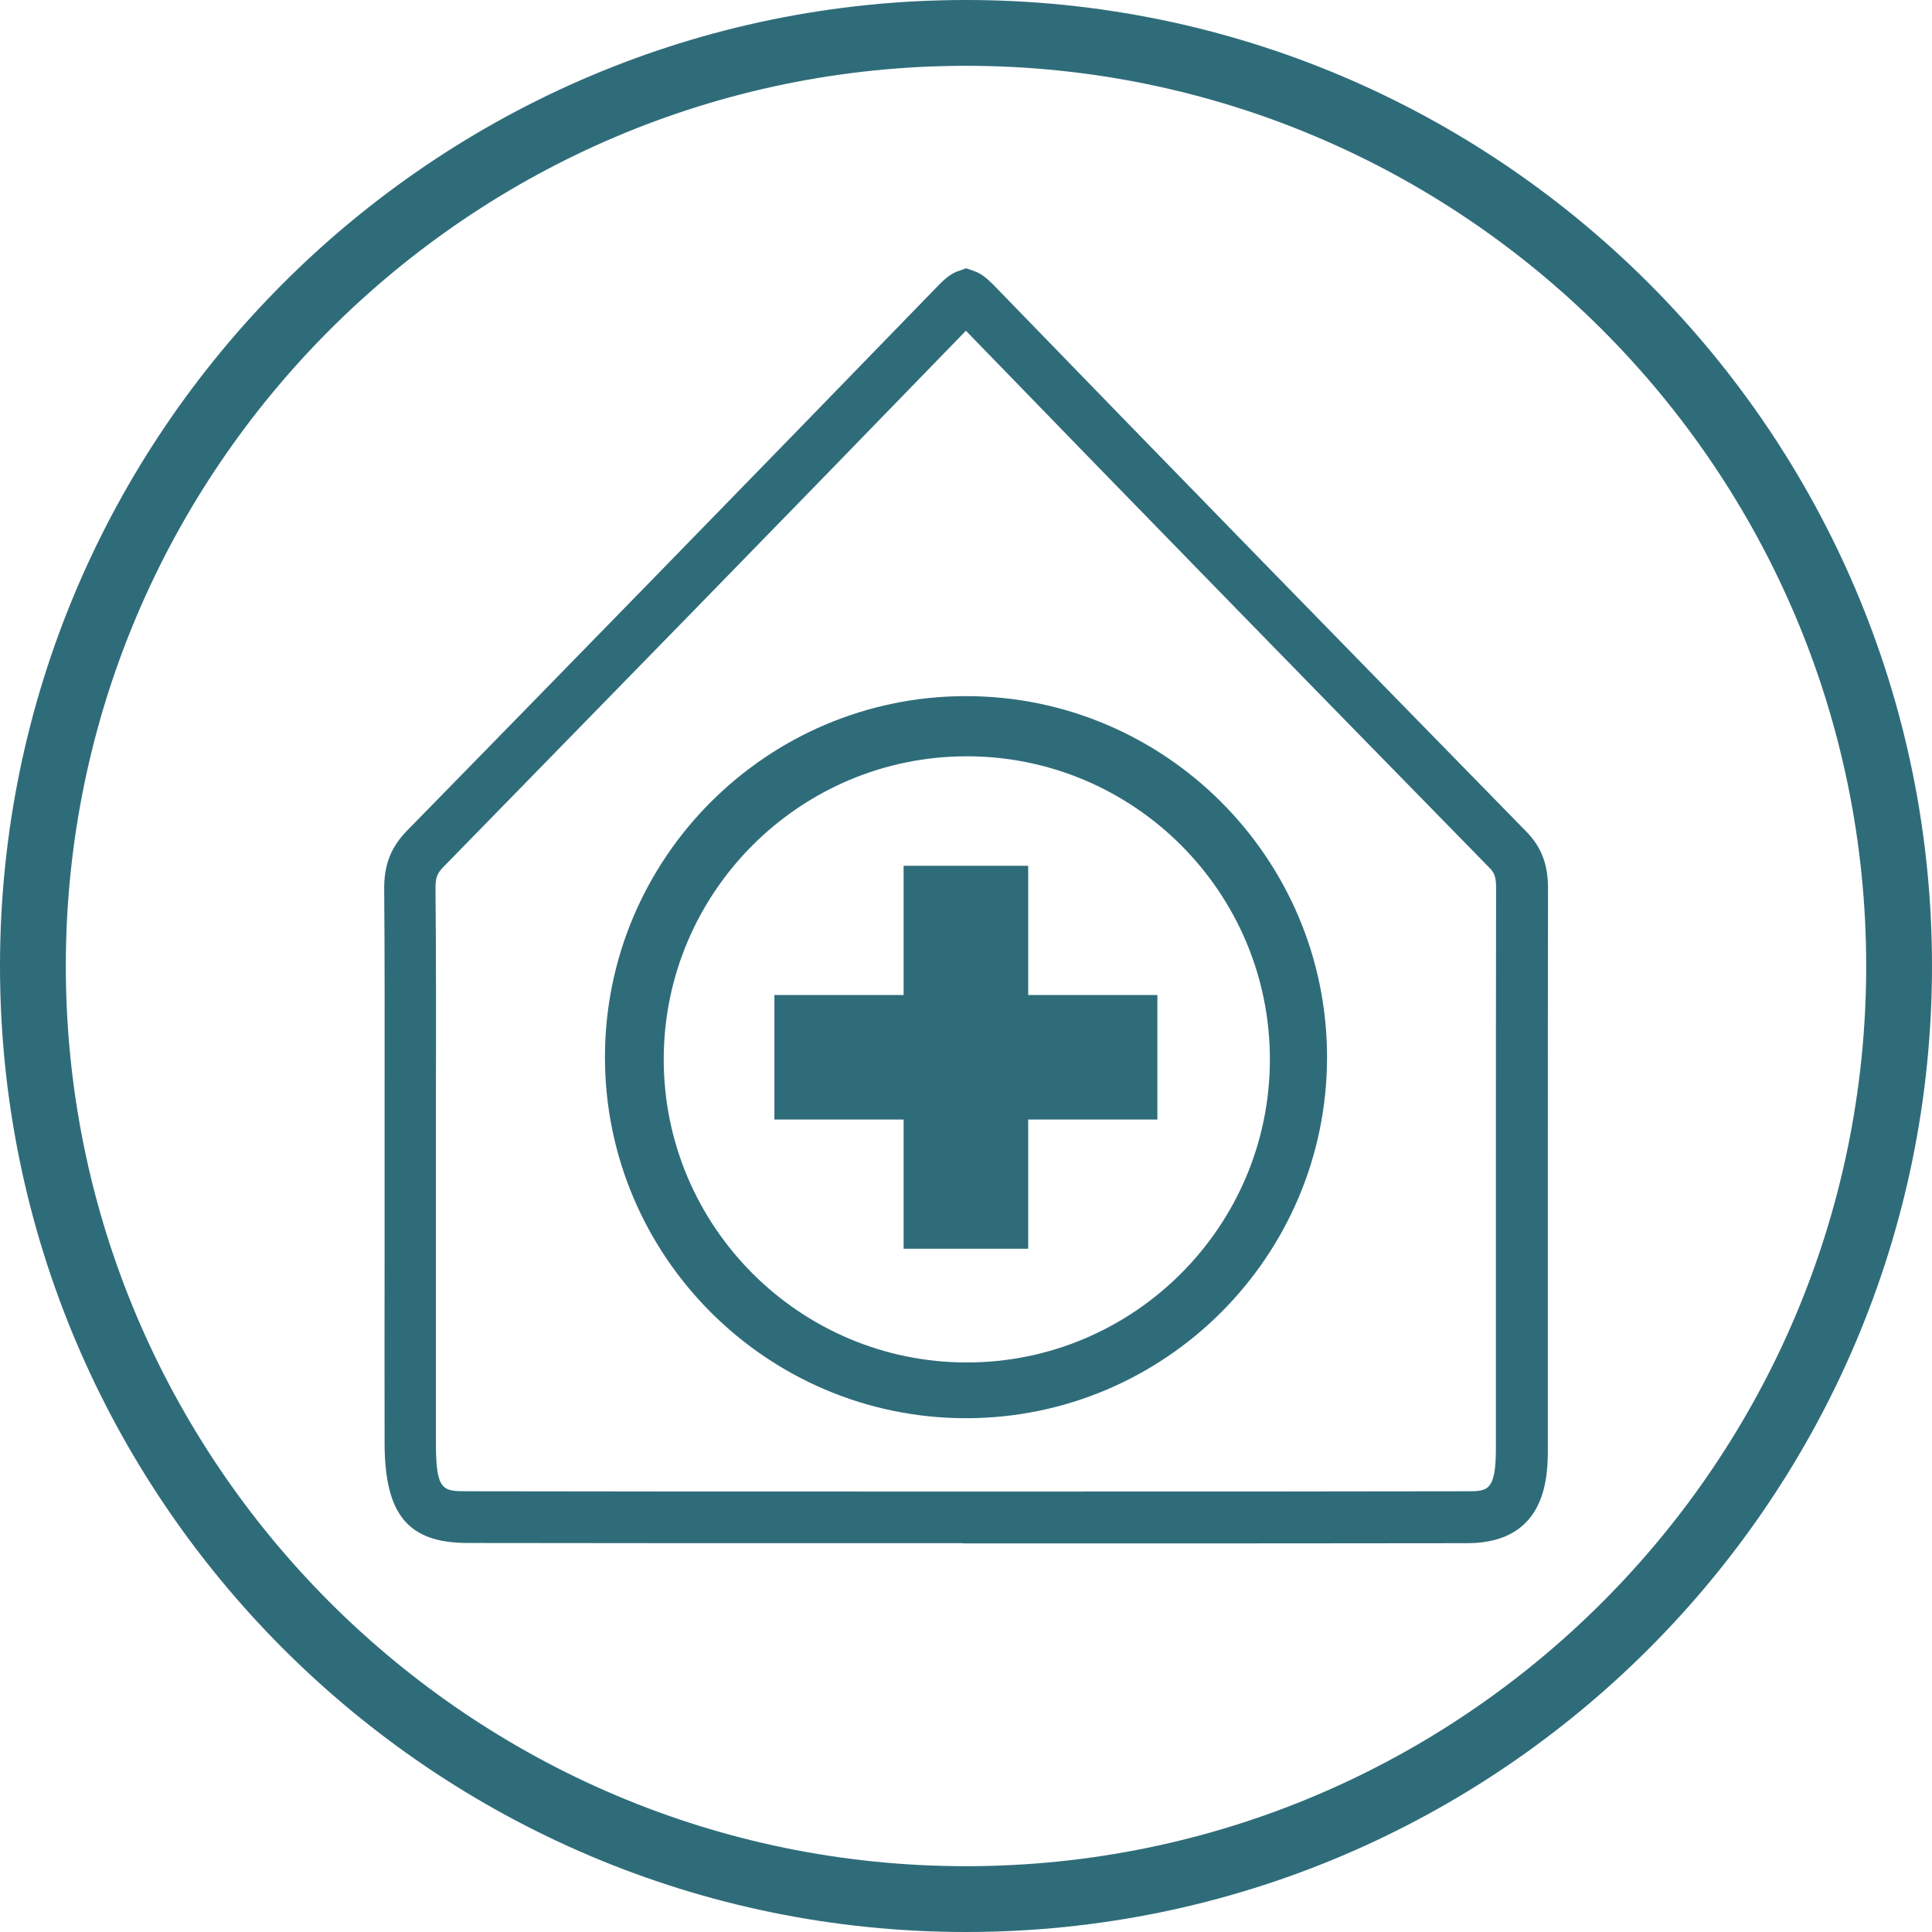
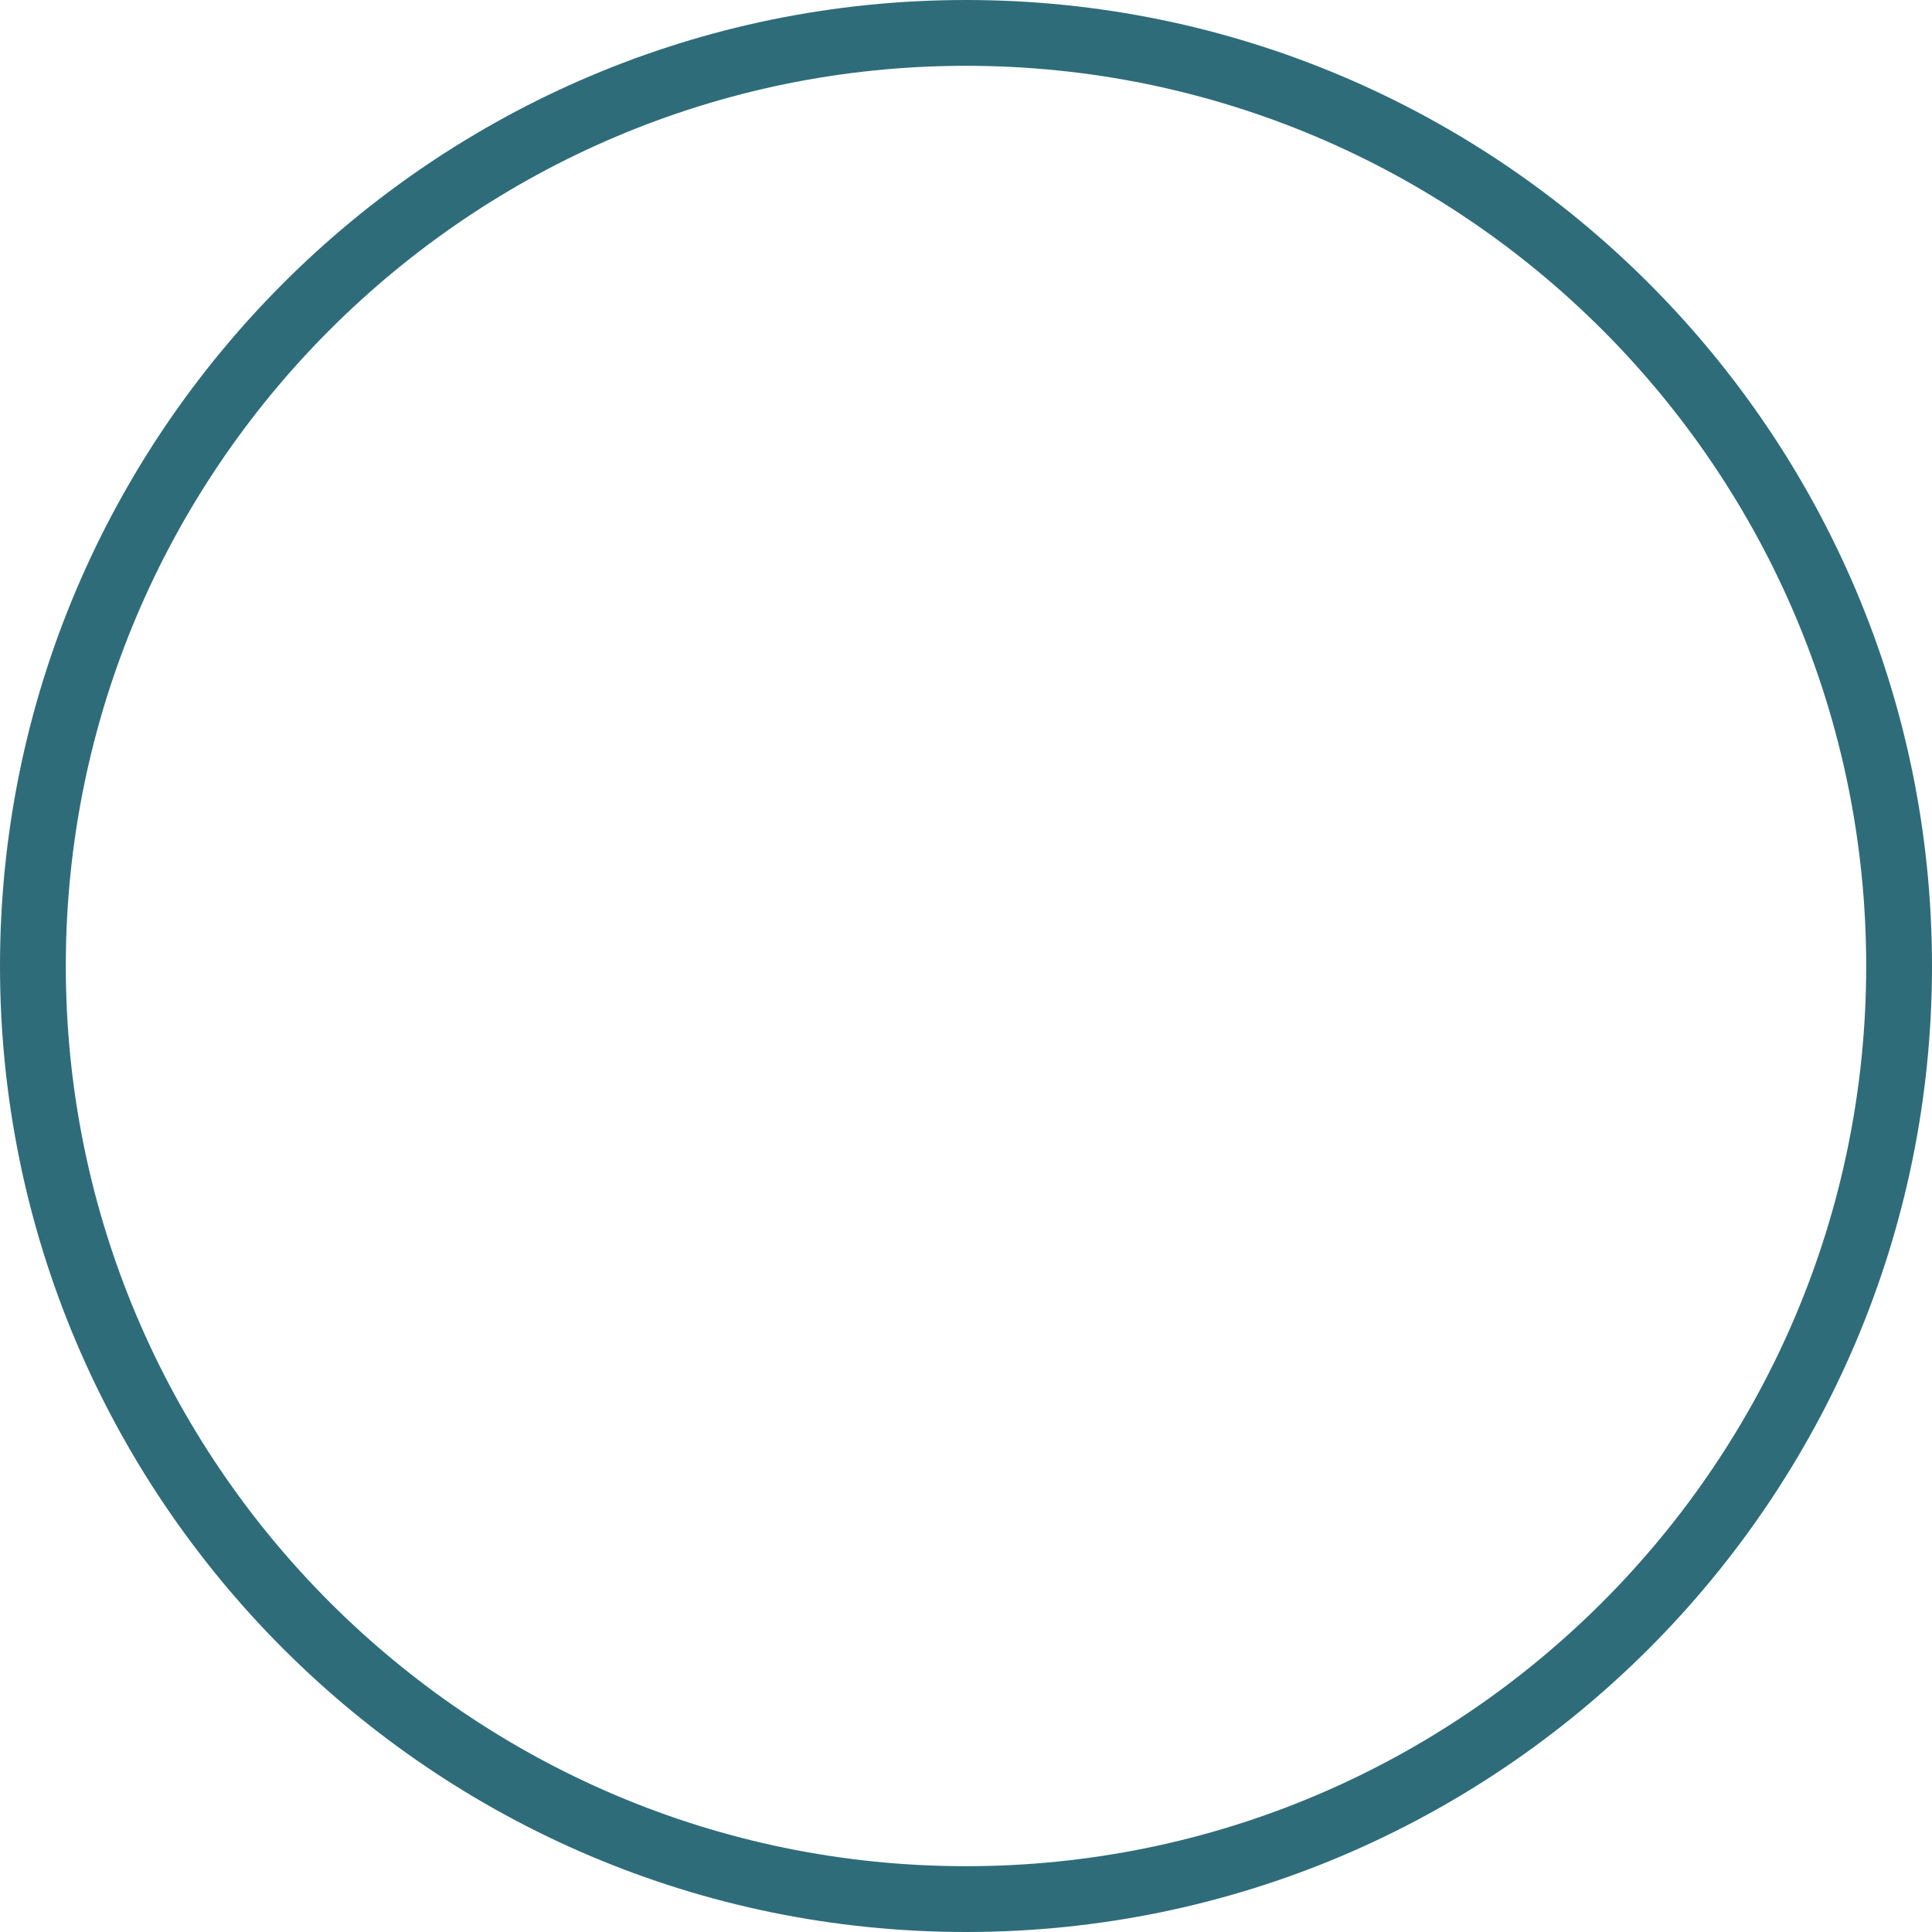
<svg xmlns="http://www.w3.org/2000/svg" id="Ebene_3" data-name="Ebene 3" version="1.1" viewBox="0 0 96 96">
  <defs>
    <style>
      .cls-1 {
        fill: none;
      }

      .cls-1, .cls-2 {
        stroke-width: 0px;
      }

      .cls-2 {
        fill: #2F6C7A;
      }
    </style>
  </defs>
  <path class="cls-2" d="M48,3.27C23.34,3.27,3.27,23.34,3.27,48s20.06,44.73,44.73,44.73,44.73-20.06,44.73-44.73S72.66,3.27,48,3.27M48,96C21.53,96,0,74.47,0,48S21.53,0,48,0s48,21.53,48,48-21.53,48-48,48" />
-   <path class="cls-1" d="M51.57,22.46c-1.19-1.22-2.38-2.45-3.57-3.67-8.95,9.23-17.74,18.22-24.47,25.1-.07.07-.1.11-.11.12,0,.02-.02.1-.02.26.03,3.33.03,6.68.02,9.91,0,1.23,0,2.46,0,3.69,0,1.01,0,2.02,0,3.03v.49c0,3.14,0,6.39,0,9.59,0,.73.06,1.14.11,1.35.1.01.25.02.47.02,5.5.02,43.08.02,48.14,0,.15,0,.26-.01.33-.02.04-.16.08-.48.08-1.09,0-4.14,0-8.43,0-12.22v-.12c0-4.8,0-9.76.01-14.65,0-.14,0-.22-.02-.25,0,0-.02-.02-.04-.04-.58-.59-1.16-1.18-1.74-1.77" />
-   <path class="cls-1" d="M51.57,22.46c-1.19-1.22-2.38-2.45-3.56-3.67-8.95,9.23-17.74,18.22-24.47,25.1-.07.07-.1.11-.11.12,0,.02-.02.1-.02.26.03,3.33.03,6.68.02,9.91,0,1.23,0,2.46,0,3.69,0,1.01,0,2.02,0,3.03v.49c0,3.14,0,6.39,0,9.59,0,.73.06,1.14.11,1.35.1.01.25.02.47.02,5.5.02,43.08.02,48.14,0,.15,0,.26-.01.33-.02.04-.16.08-.48.08-1.09,0-4.14,0-8.43,0-12.22v-.12c0-4.8,0-9.76.01-14.65,0-.14,0-.22-.02-.25,0,0-.02-.02-.04-.04-.58-.59-1.15-1.18-1.74-1.77" />
  <g>
-     <path class="cls-2" d="M47.86,76.68c-10.93,0-21.82,0-24.61-.01-2.97,0-4.13-1.4-4.14-4.95-.01-3.19,0-6.43,0-9.58v-3.95c0-1.27,0-2.54,0-3.81,0-3.16.01-6.75-.02-10.19-.01-1.22.33-2.09,1.14-2.92,7.26-7.42,16.82-17.21,26.41-27.1.36-.37.66-.59.95-.69l.42-.15.42.15c.29.1.57.31.91.65,9,9.29,18.06,18.56,26.51,27.2.74.76,1.07,1.62,1.07,2.8h0c-.01,4.97-.01,10.03-.01,14.92v.31c0,4.14,0,8.41,0,12.62,0,1.28,0,4.68-3.97,4.7-2.66.01-13.88.01-25.07.01ZM48,16.43c-9.43,9.73-18.81,19.32-25.95,26.63-.31.32-.42.52-.41,1.1.03,3.45.03,7.04.02,10.21,0,1.27,0,2.54,0,3.81v3.95c0,3.14,0,6.38,0,9.57,0,2.4.34,2.4,1.59,2.4,5.64.02,44.41.02,49.66,0,1,0,1.42,0,1.42-2.14,0-4.2,0-8.48,0-12.61v-.31c0-4.89,0-9.95.01-14.93,0-.56-.1-.76-.34-1-8.3-8.48-17.18-17.57-26.01-26.68Z" />
-     <path class="cls-2" d="M57.51,55.63h-6.42v6.42h-6.19v-6.42h-6.42v-6.19h6.42v-6.42h6.19v6.42h6.42v6.19ZM63.1,52.64c0-8.31-6.76-15.06-15.06-15.06s-15.06,6.76-15.06,15.06,6.76,15.06,15.06,15.06,15.06-6.76,15.06-15.06M65.94,52.53c0,9.89-8.05,17.94-17.94,17.94s-17.94-8.05-17.94-17.94,8.05-17.94,17.94-17.94,17.94,8.05,17.94,17.94" />
-   </g>
+     </g>
</svg>